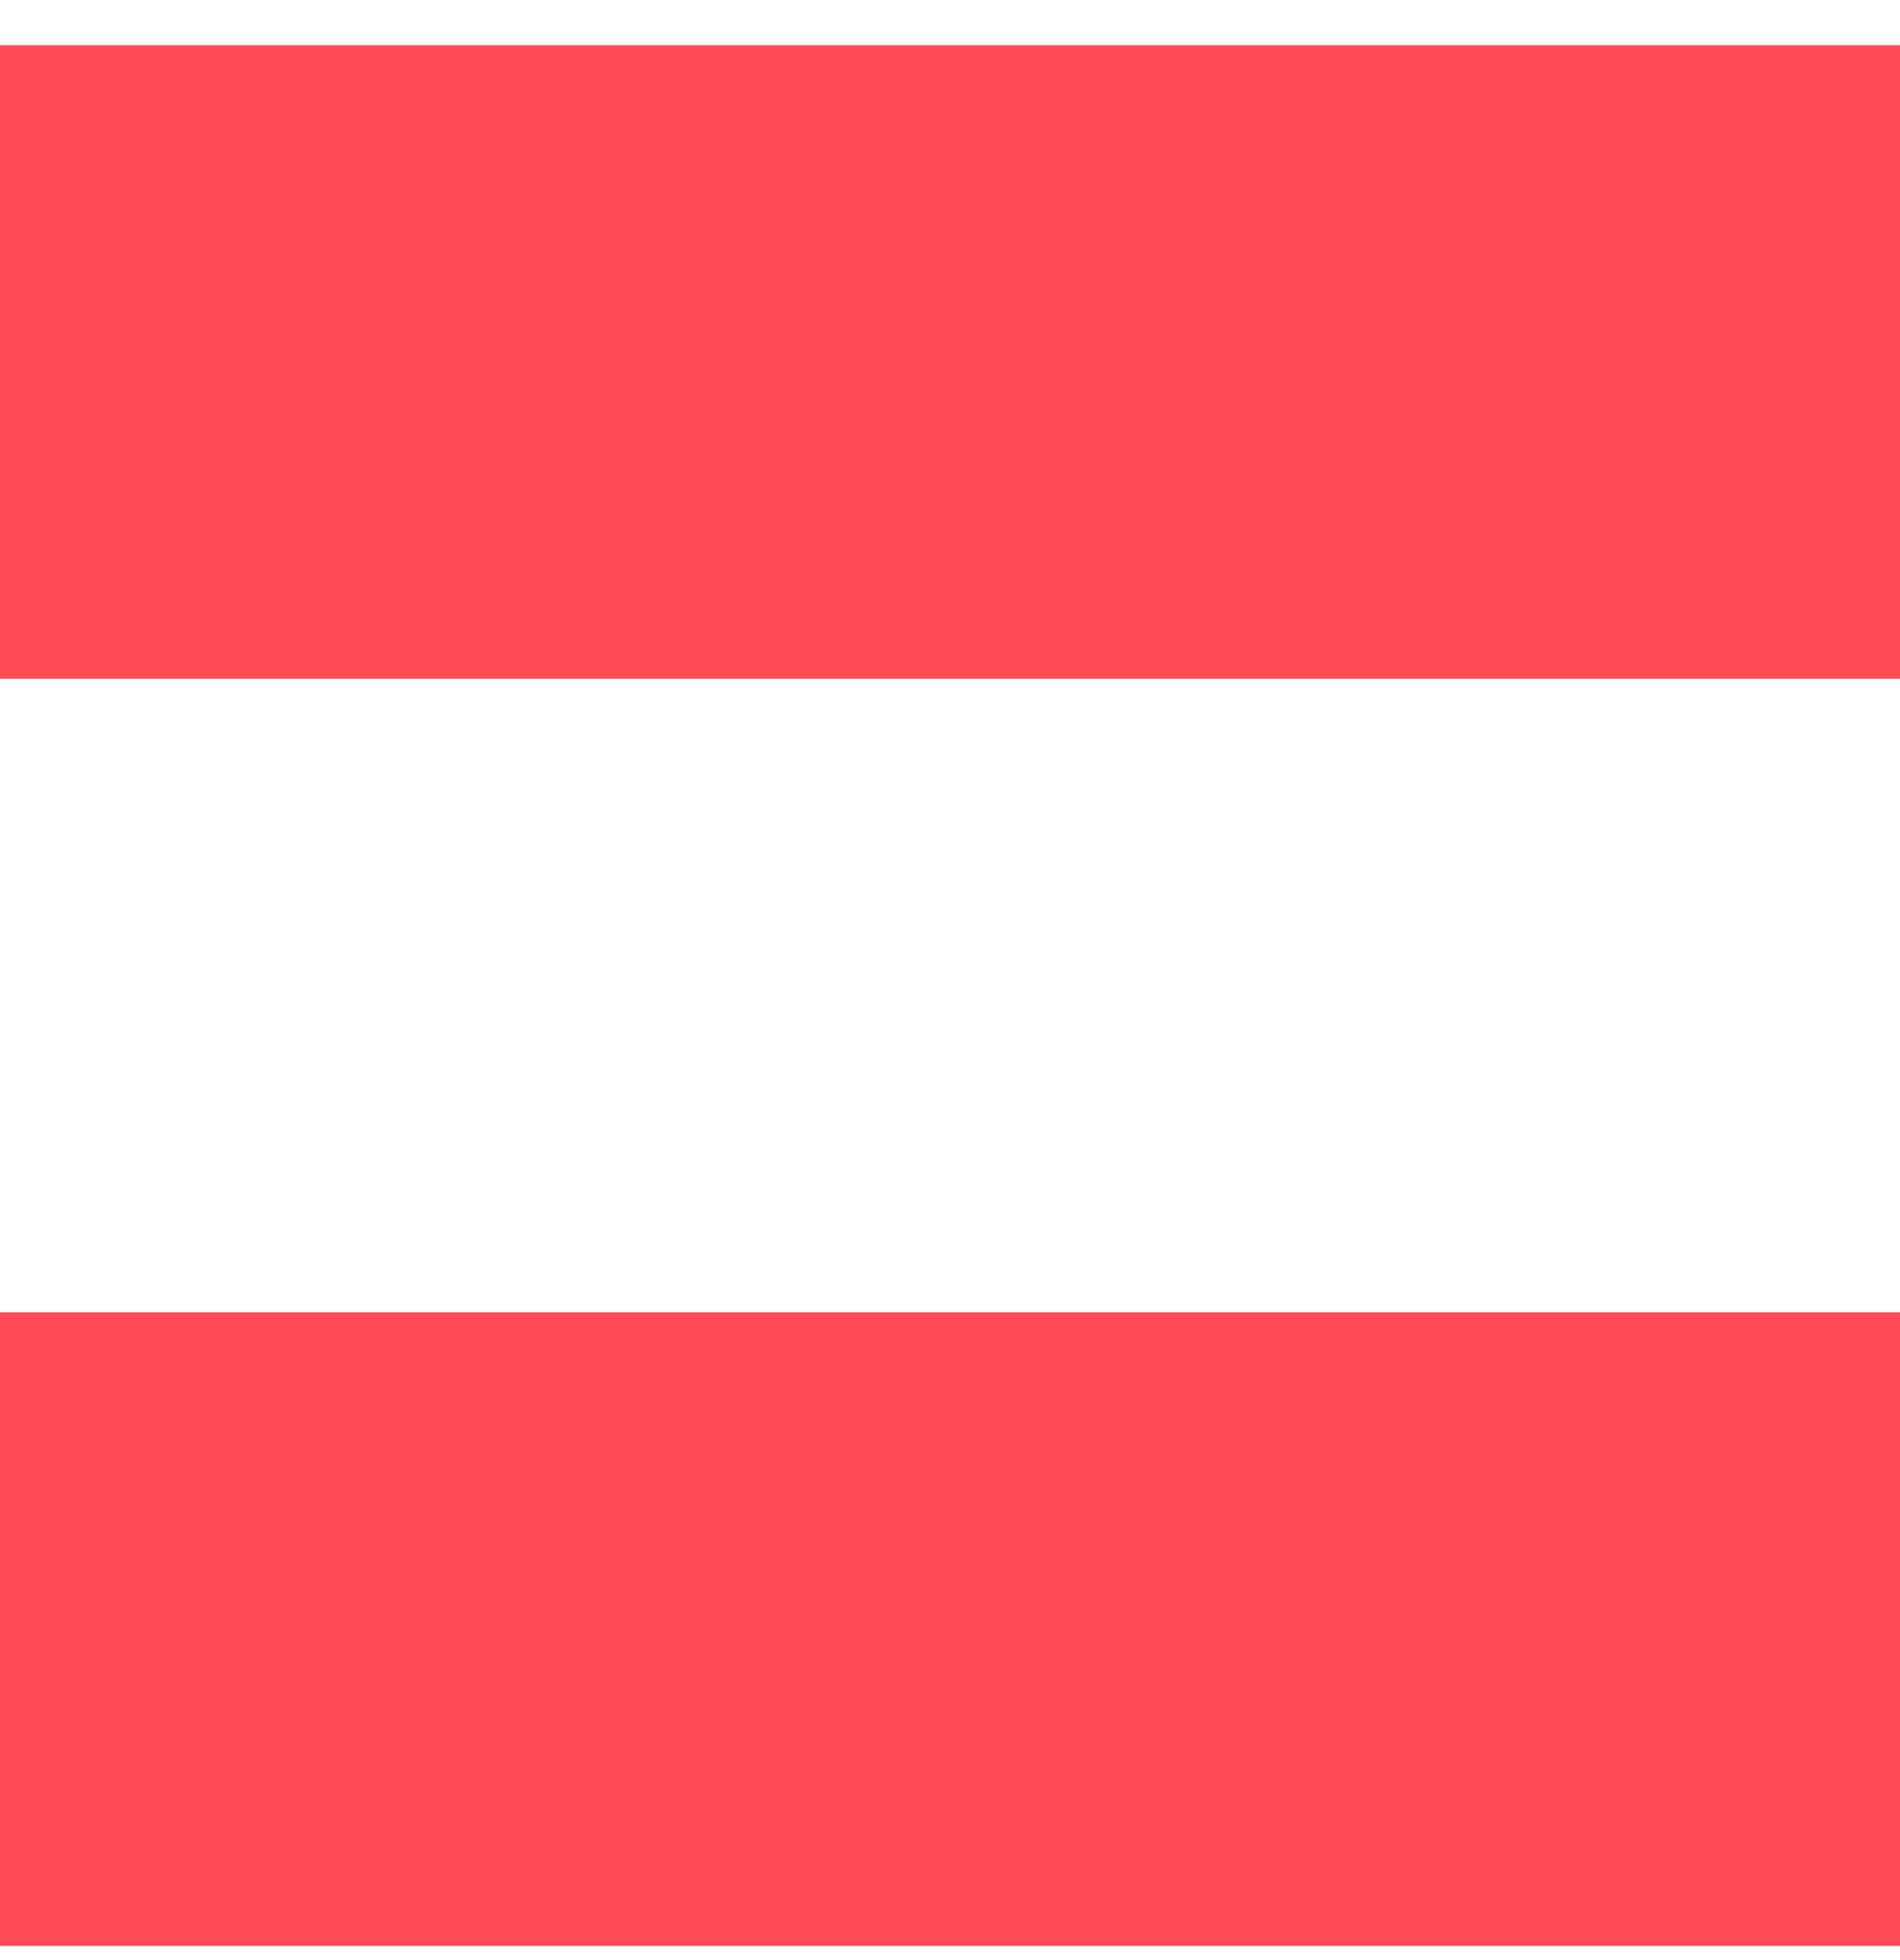
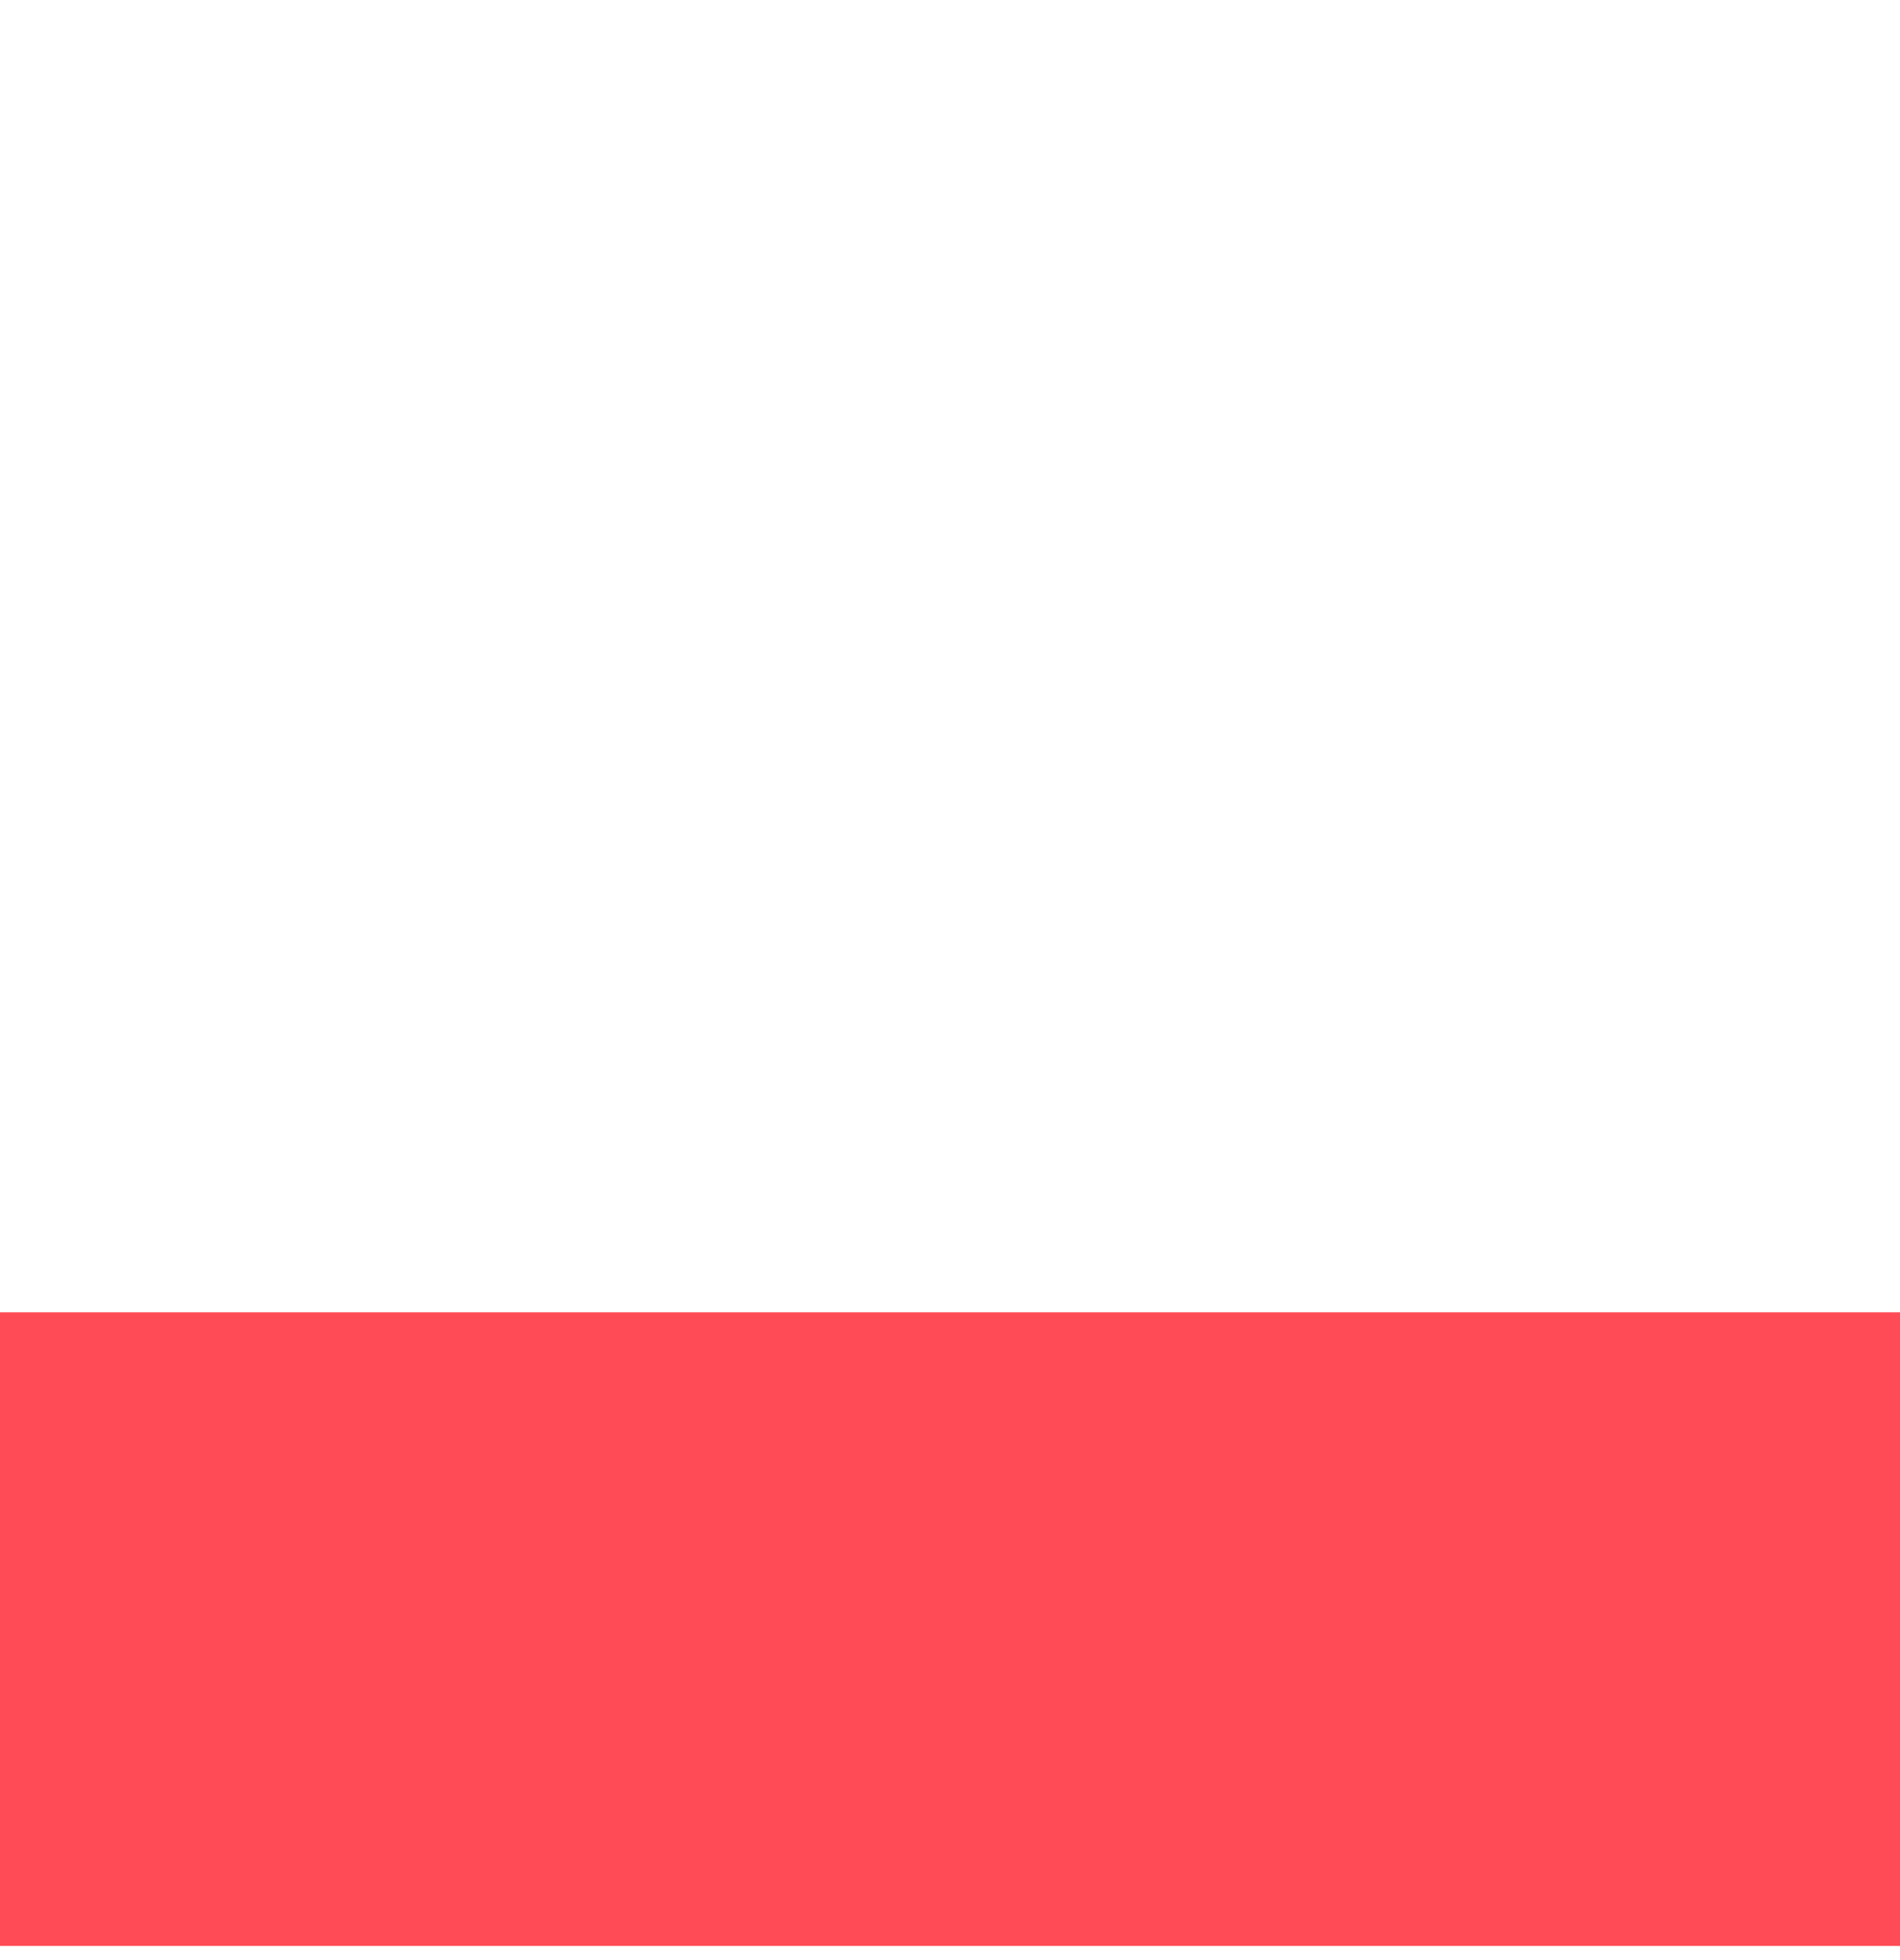
<svg xmlns="http://www.w3.org/2000/svg" width="32" height="33" viewBox="0 0 32 33" fill="none">
  <g id="Group">
-     <path id="Vector" d="M32 0.761H0V11.428H32V0.761Z" fill="#FF4B55" />
    <path id="Vector_2" d="M32 22.094H0V32.761H32V22.094Z" fill="#FF4B55" />
  </g>
</svg>